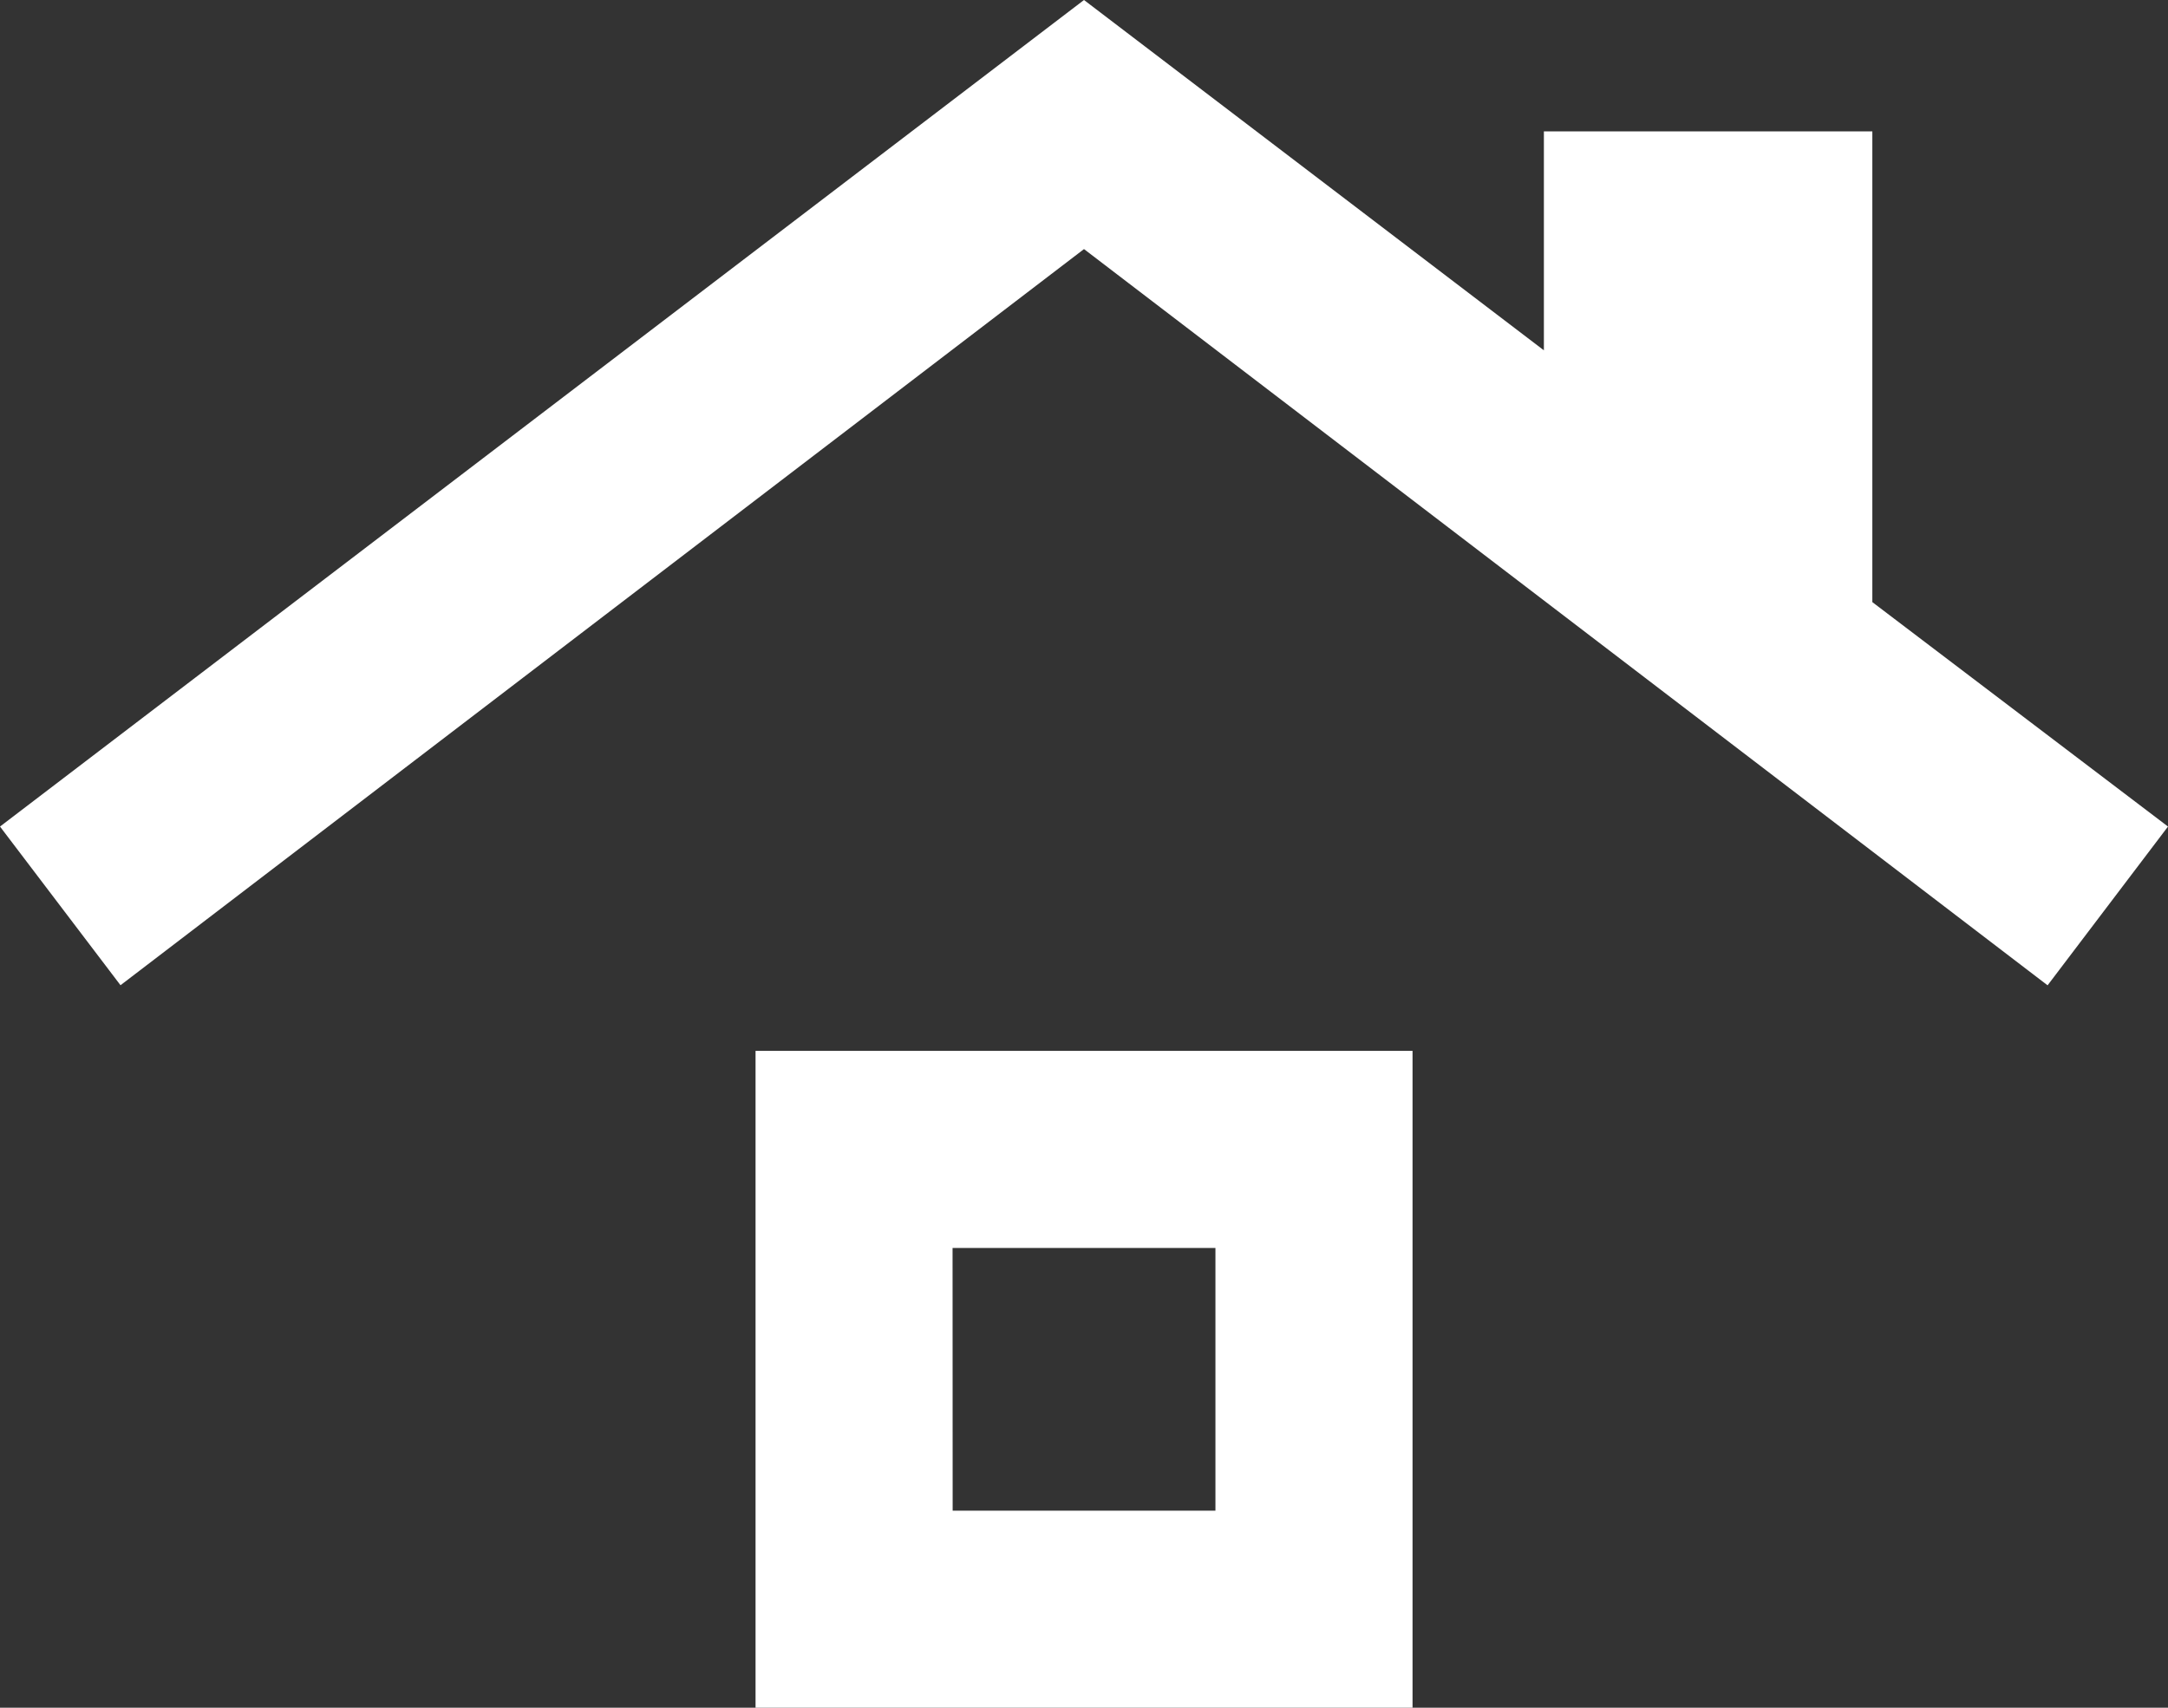
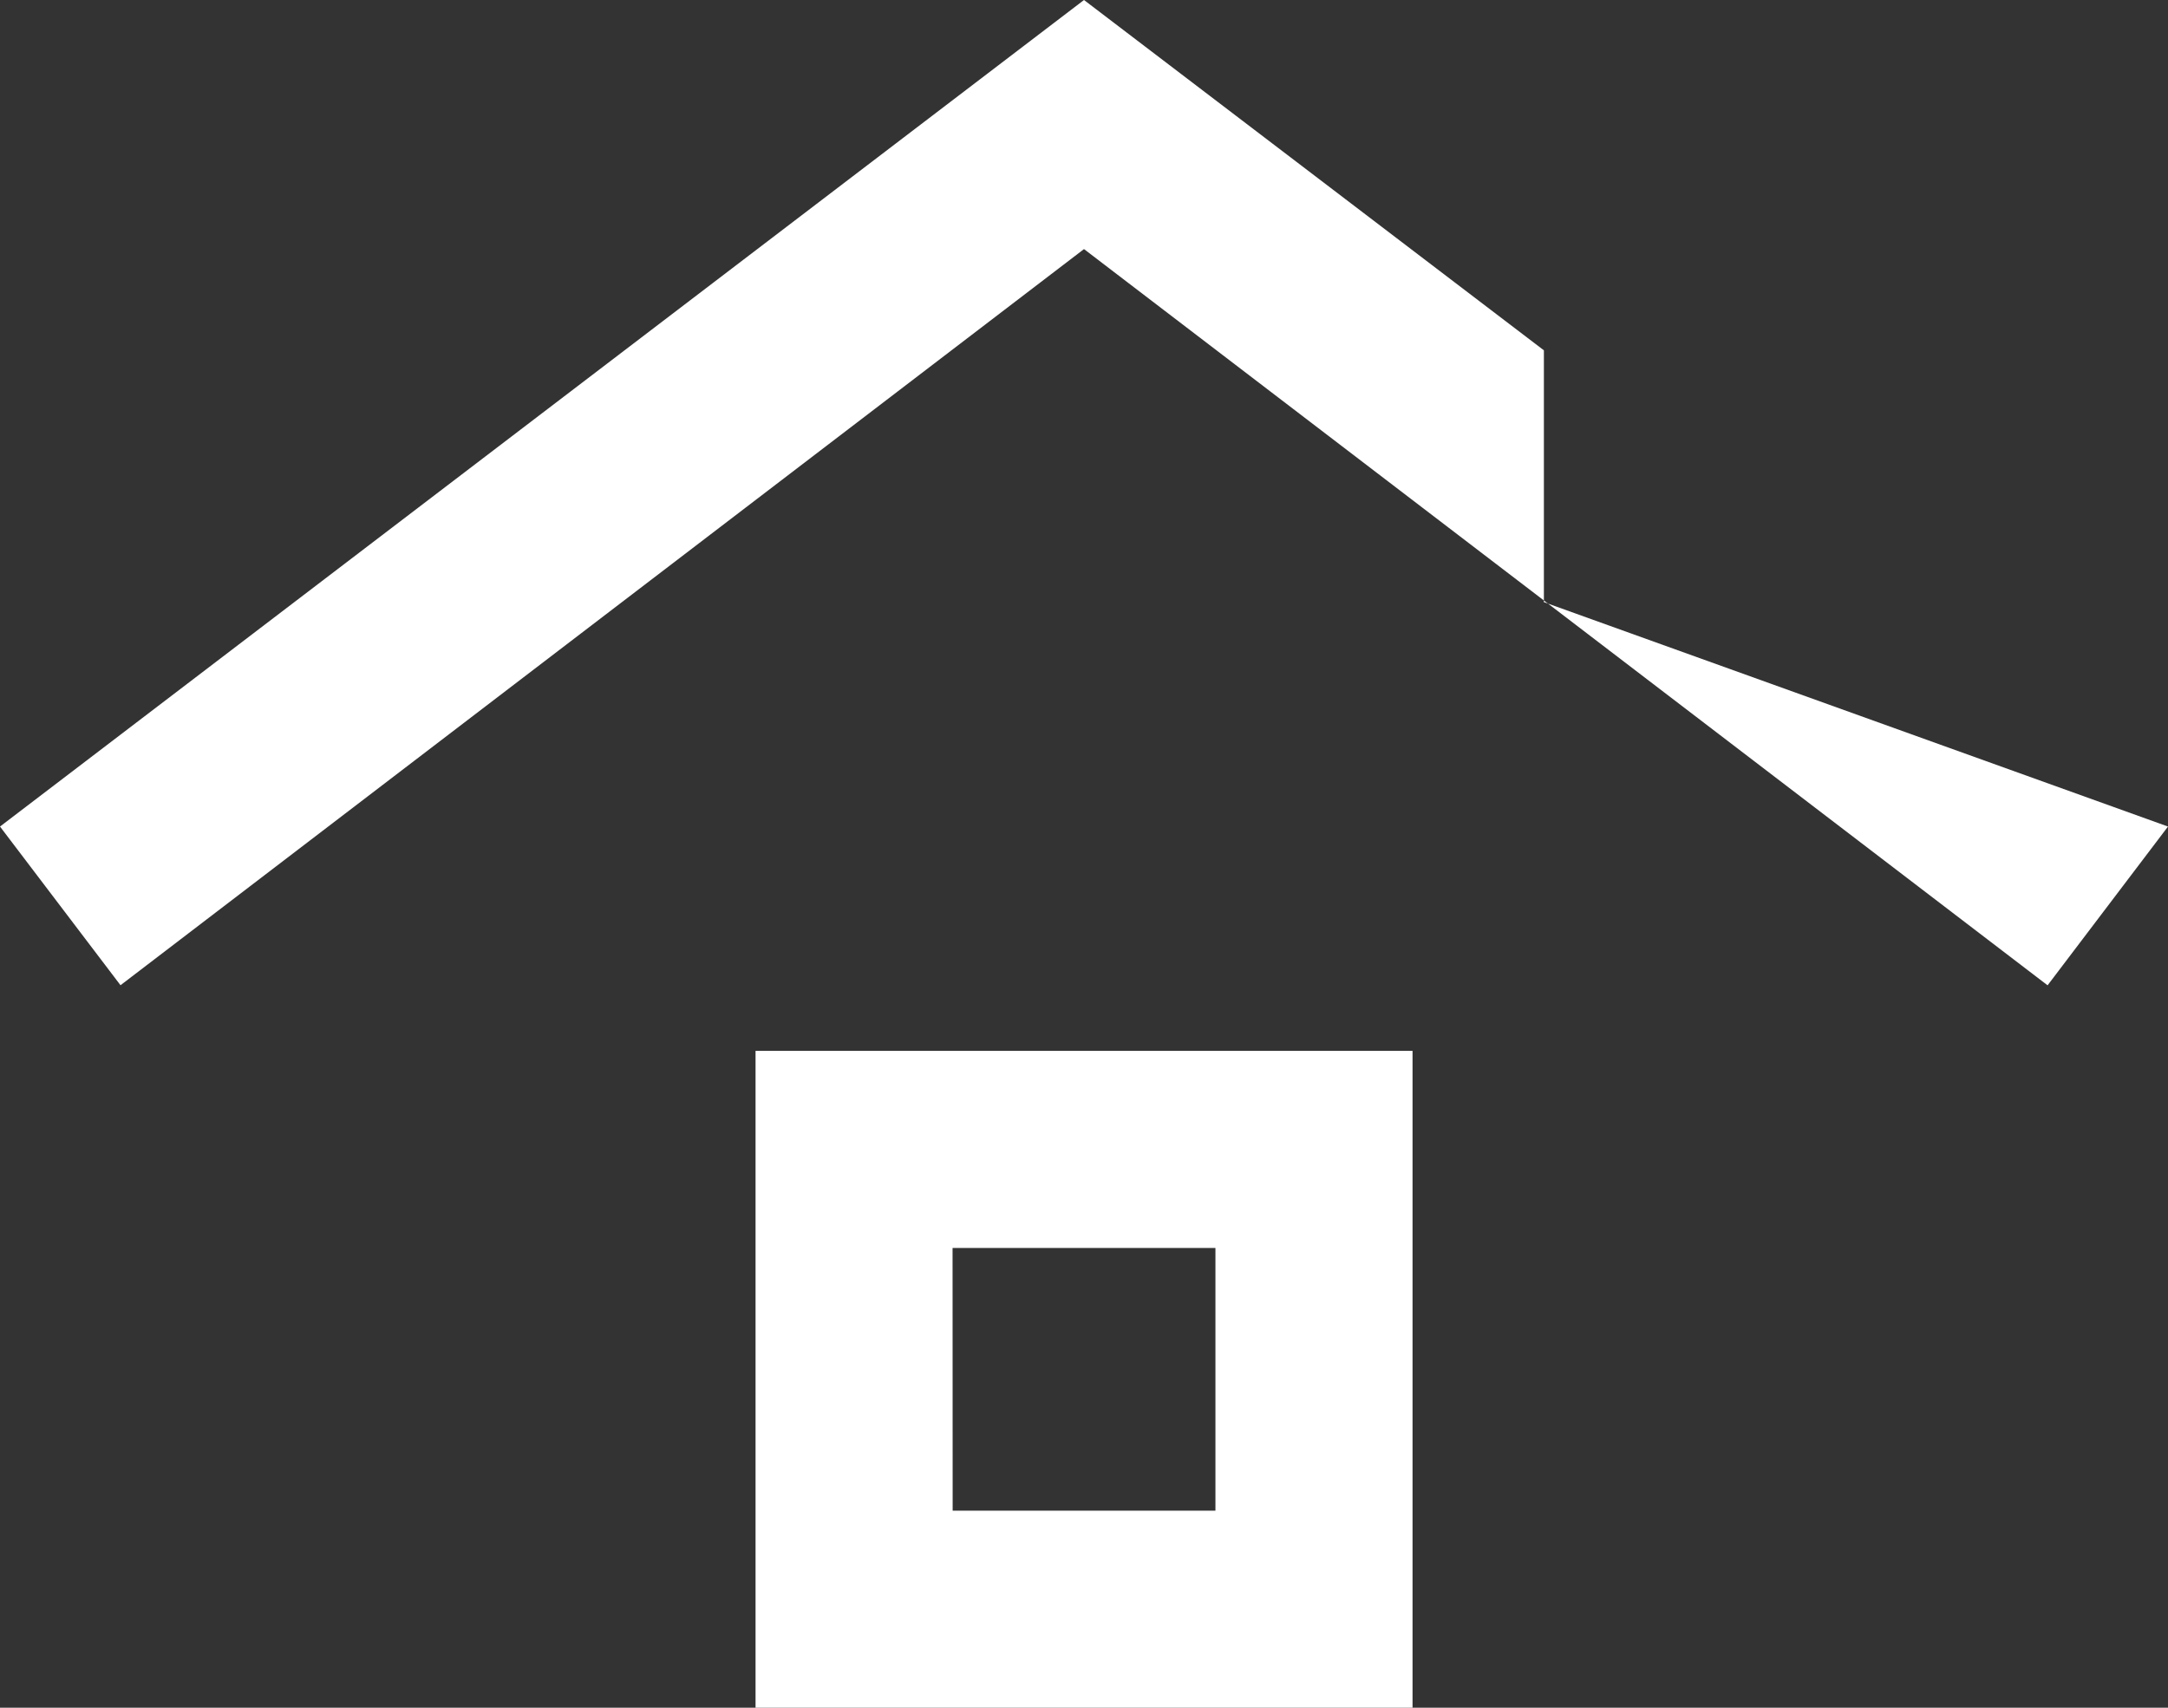
<svg xmlns="http://www.w3.org/2000/svg" width="24" height="18.909" viewBox="0 0 24 18.909">
  <rect x="0" y="0" width="24" height="18.909" fill="#333333" stroke="none" />
-   <path id="mcelroy-blog1-roofing" d="M92.364-797.091v-7.273h7.273v7.273Zm2.182-2.182h2.909v-2.909H94.545Zm-9.212-5.818L84-806.848,96-816l5.091,3.879v-2.424h3.636v5.212L108-806.848l-1.333,1.758L96-813.242ZM96-800.727Z" transform="translate(-84 816)" fill="#fff" />
+   <path id="mcelroy-blog1-roofing" d="M92.364-797.091v-7.273h7.273v7.273Zm2.182-2.182h2.909v-2.909H94.545Zm-9.212-5.818L84-806.848,96-816l5.091,3.879v-2.424v5.212L108-806.848l-1.333,1.758L96-813.242ZM96-800.727Z" transform="translate(-84 816)" fill="#fff" />
</svg>